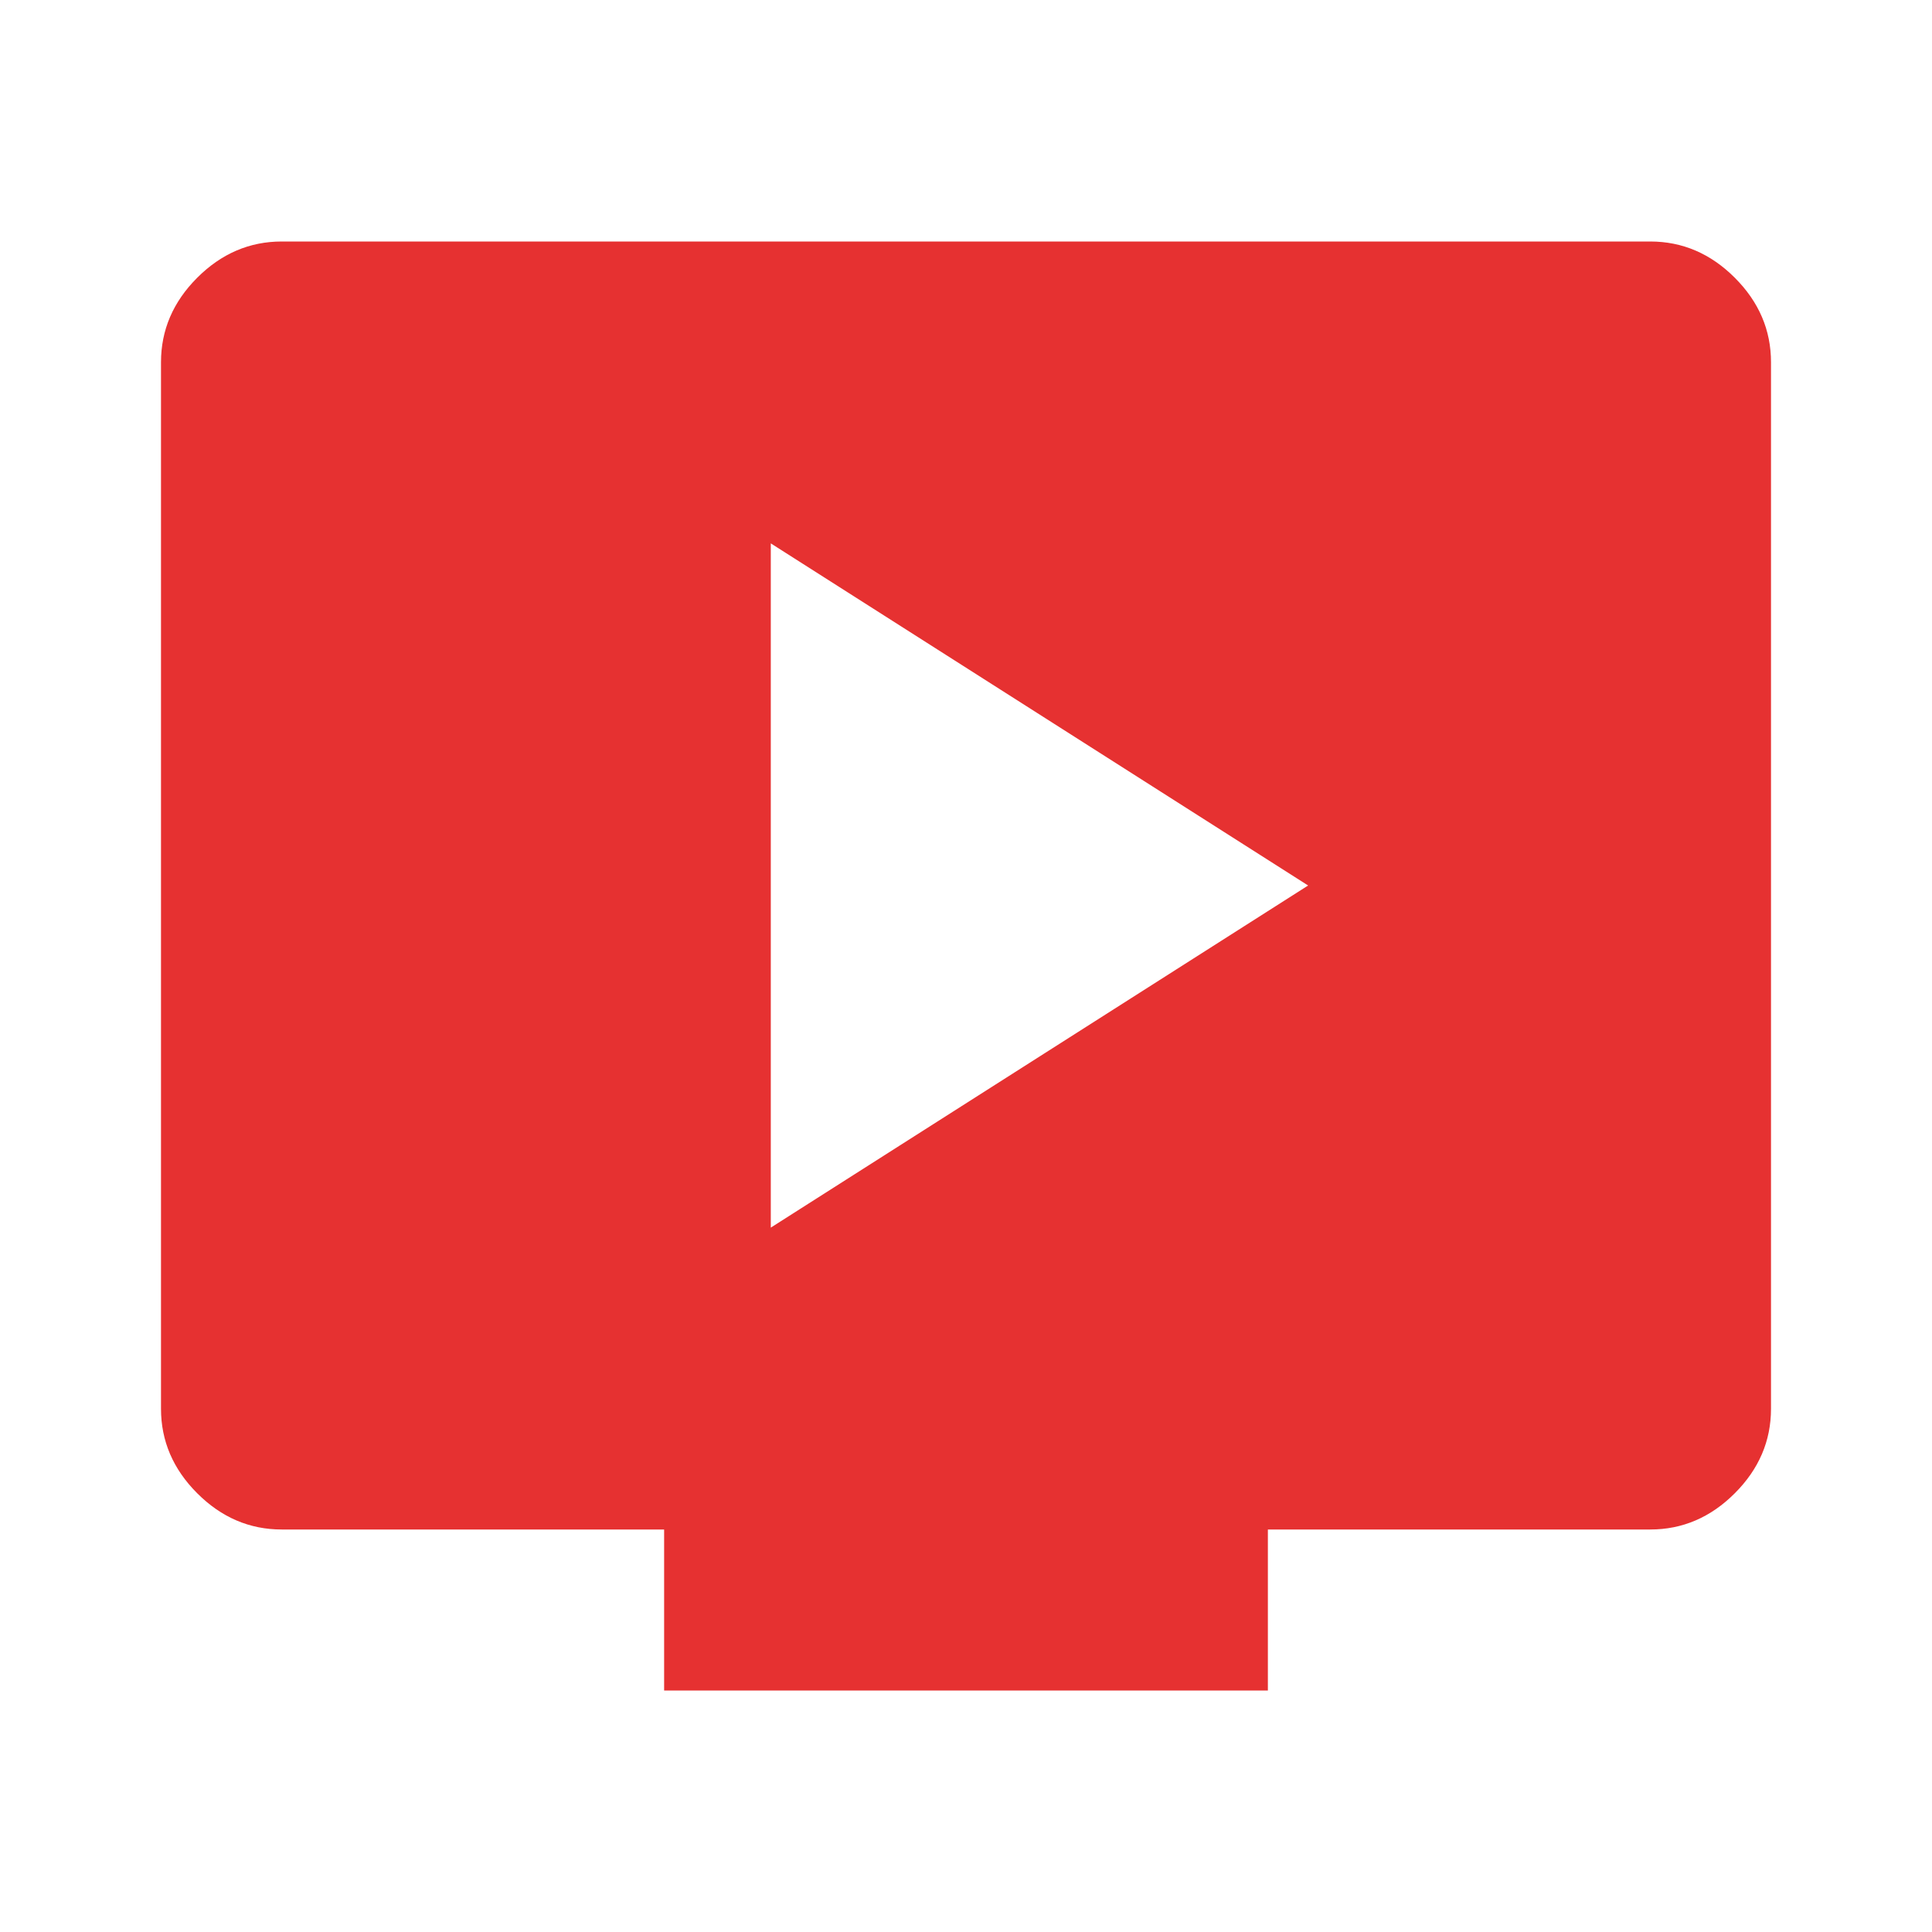
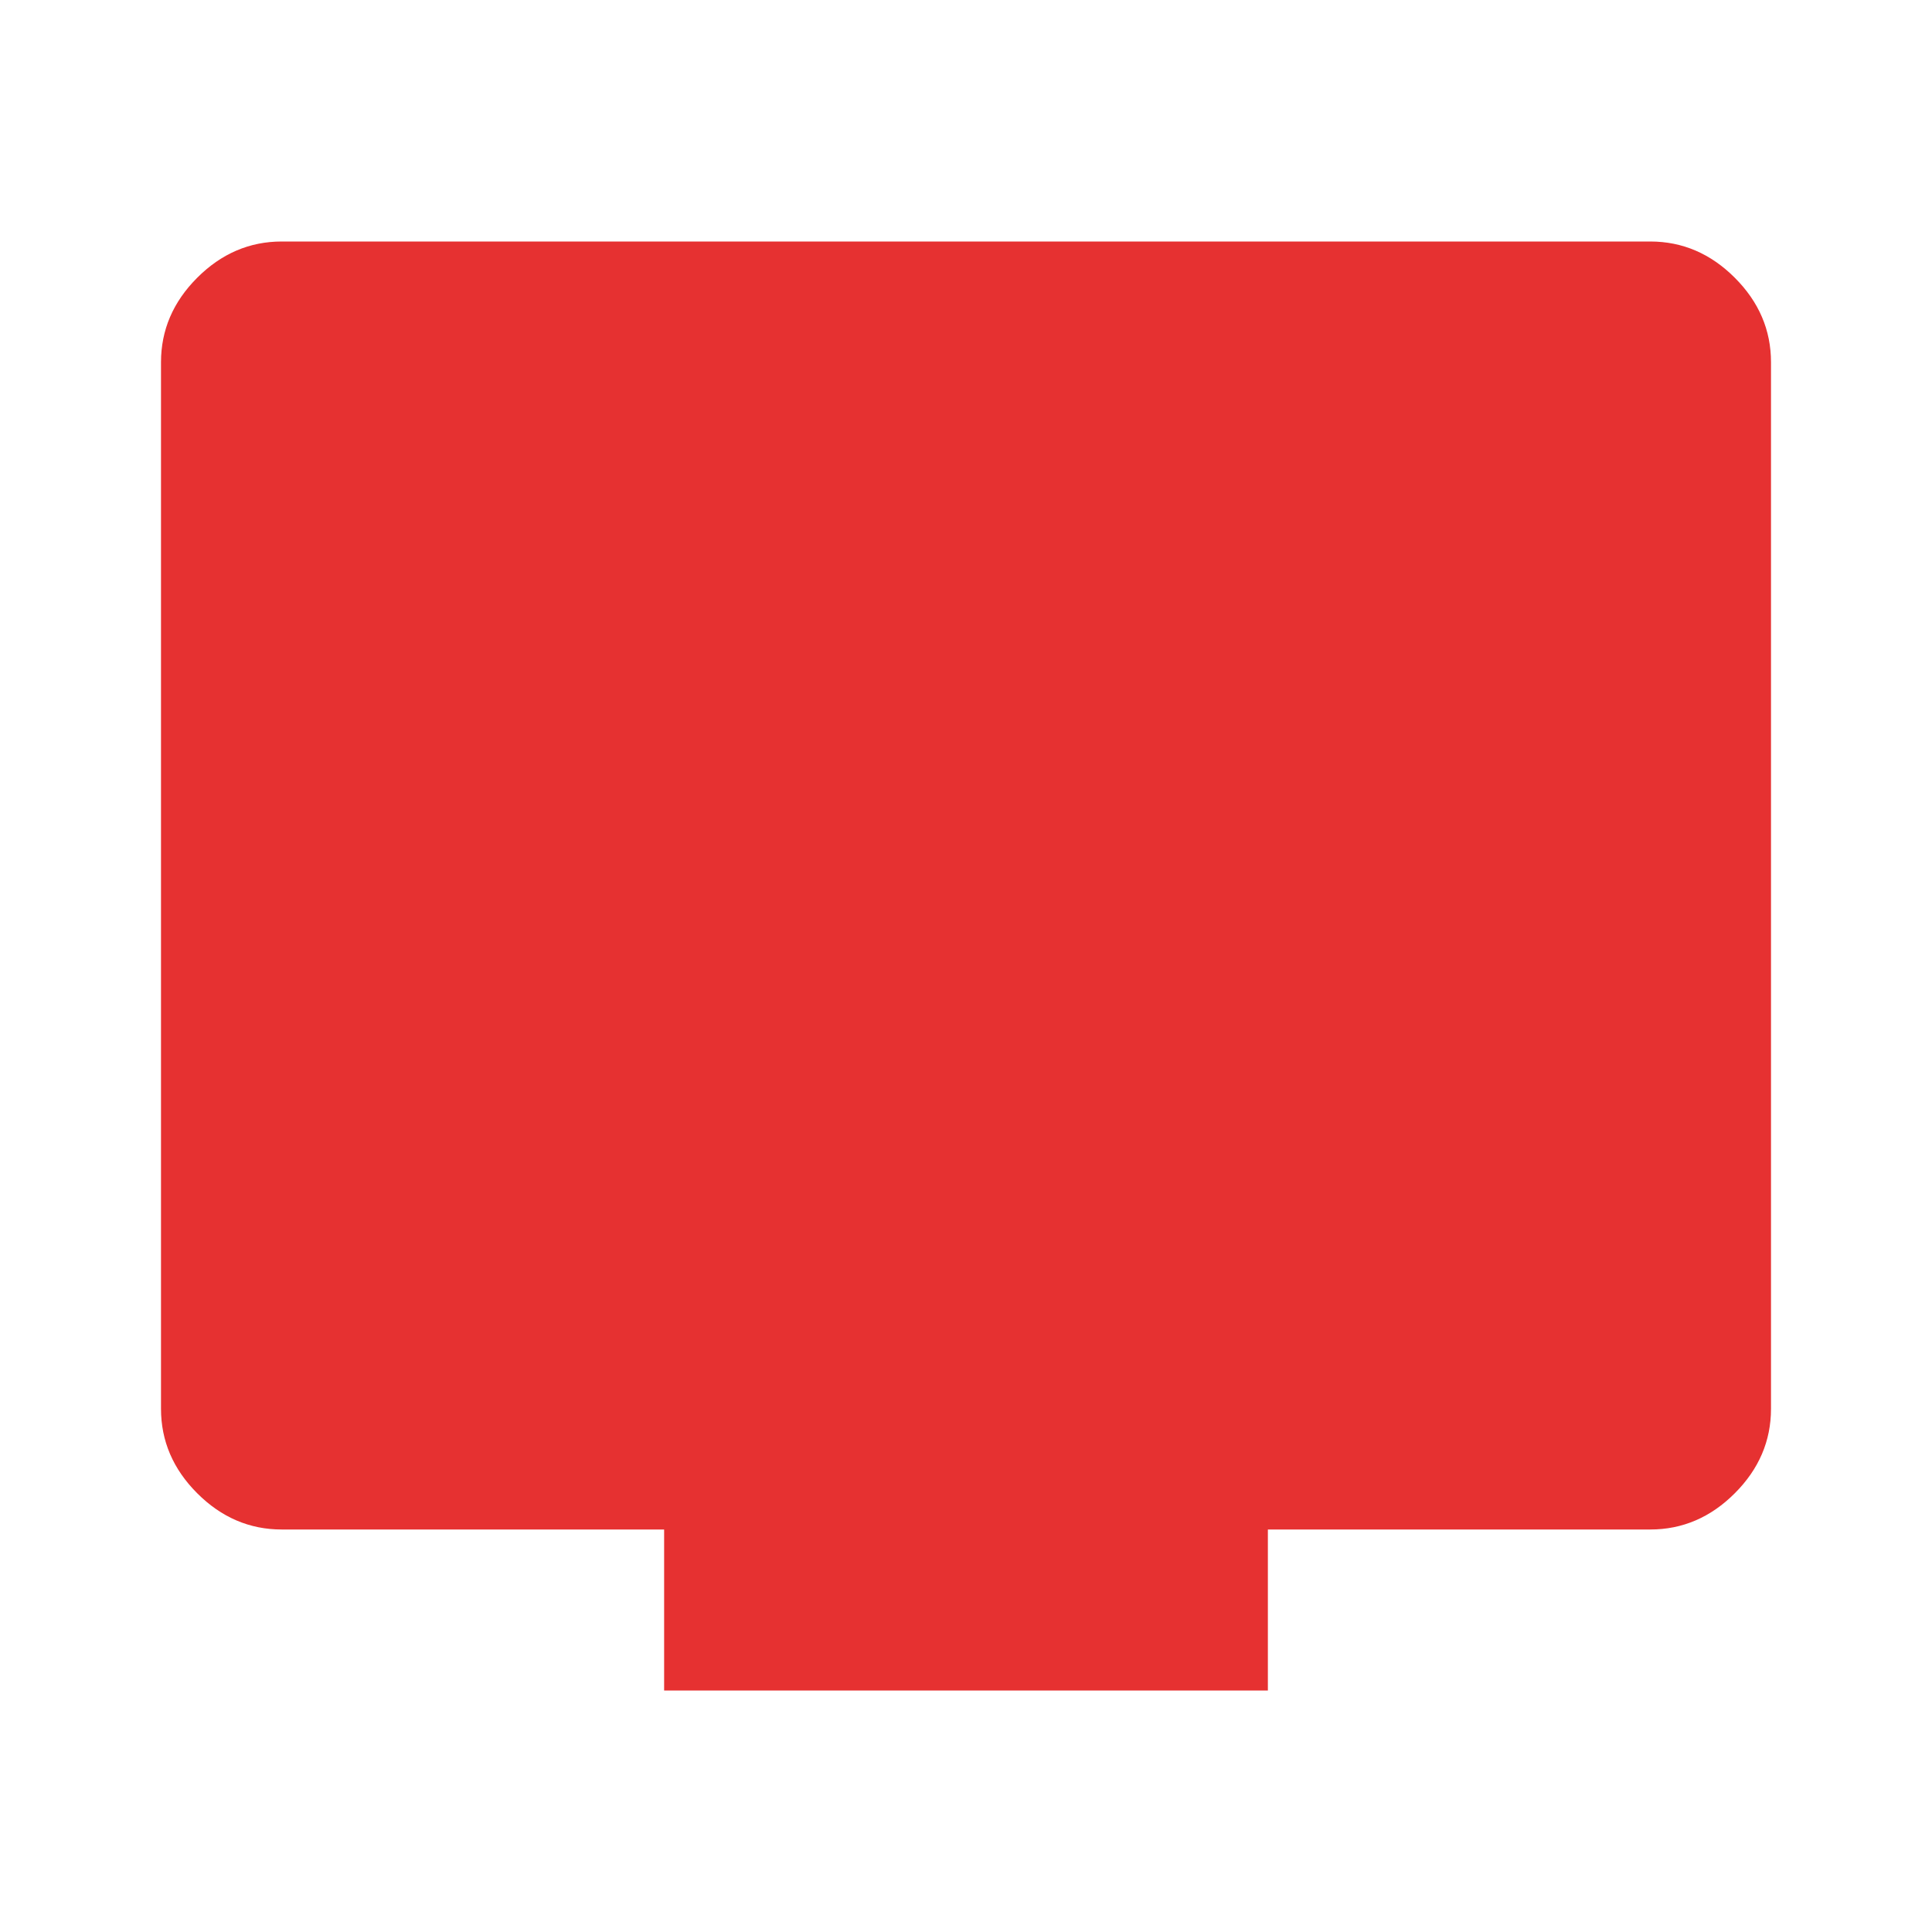
<svg xmlns="http://www.w3.org/2000/svg" width="48" height="48" viewBox="0 0 48 48" fill="none">
-   <path d="M19.15 30.5L32.5 22L19.15 13.5V30.5ZM16.5 42V38H7C6.2 38 5.5 37.7 4.9 37.1C4.3 36.5 4 35.8 4 35V9C4 8.2 4.3 7.5 4.9 6.9C5.5 6.3 6.2 6 7 6H41C41.8 6 42.5 6.3 43.1 6.9C43.7 7.5 44 8.2 44 9V35C44 35.8 43.7 36.5 43.1 37.1C42.5 37.7 41.8 38 41 38H31.5V42H16.5Z" fill="#E63131" />
+   <path d="M19.15 30.5L19.15 13.5V30.5ZM16.5 42V38H7C6.2 38 5.5 37.7 4.9 37.1C4.3 36.5 4 35.8 4 35V9C4 8.2 4.3 7.5 4.9 6.9C5.5 6.3 6.2 6 7 6H41C41.8 6 42.5 6.3 43.1 6.9C43.7 7.5 44 8.2 44 9V35C44 35.8 43.7 36.5 43.1 37.1C42.5 37.7 41.8 38 41 38H31.5V42H16.5Z" fill="#E63131" />
</svg>